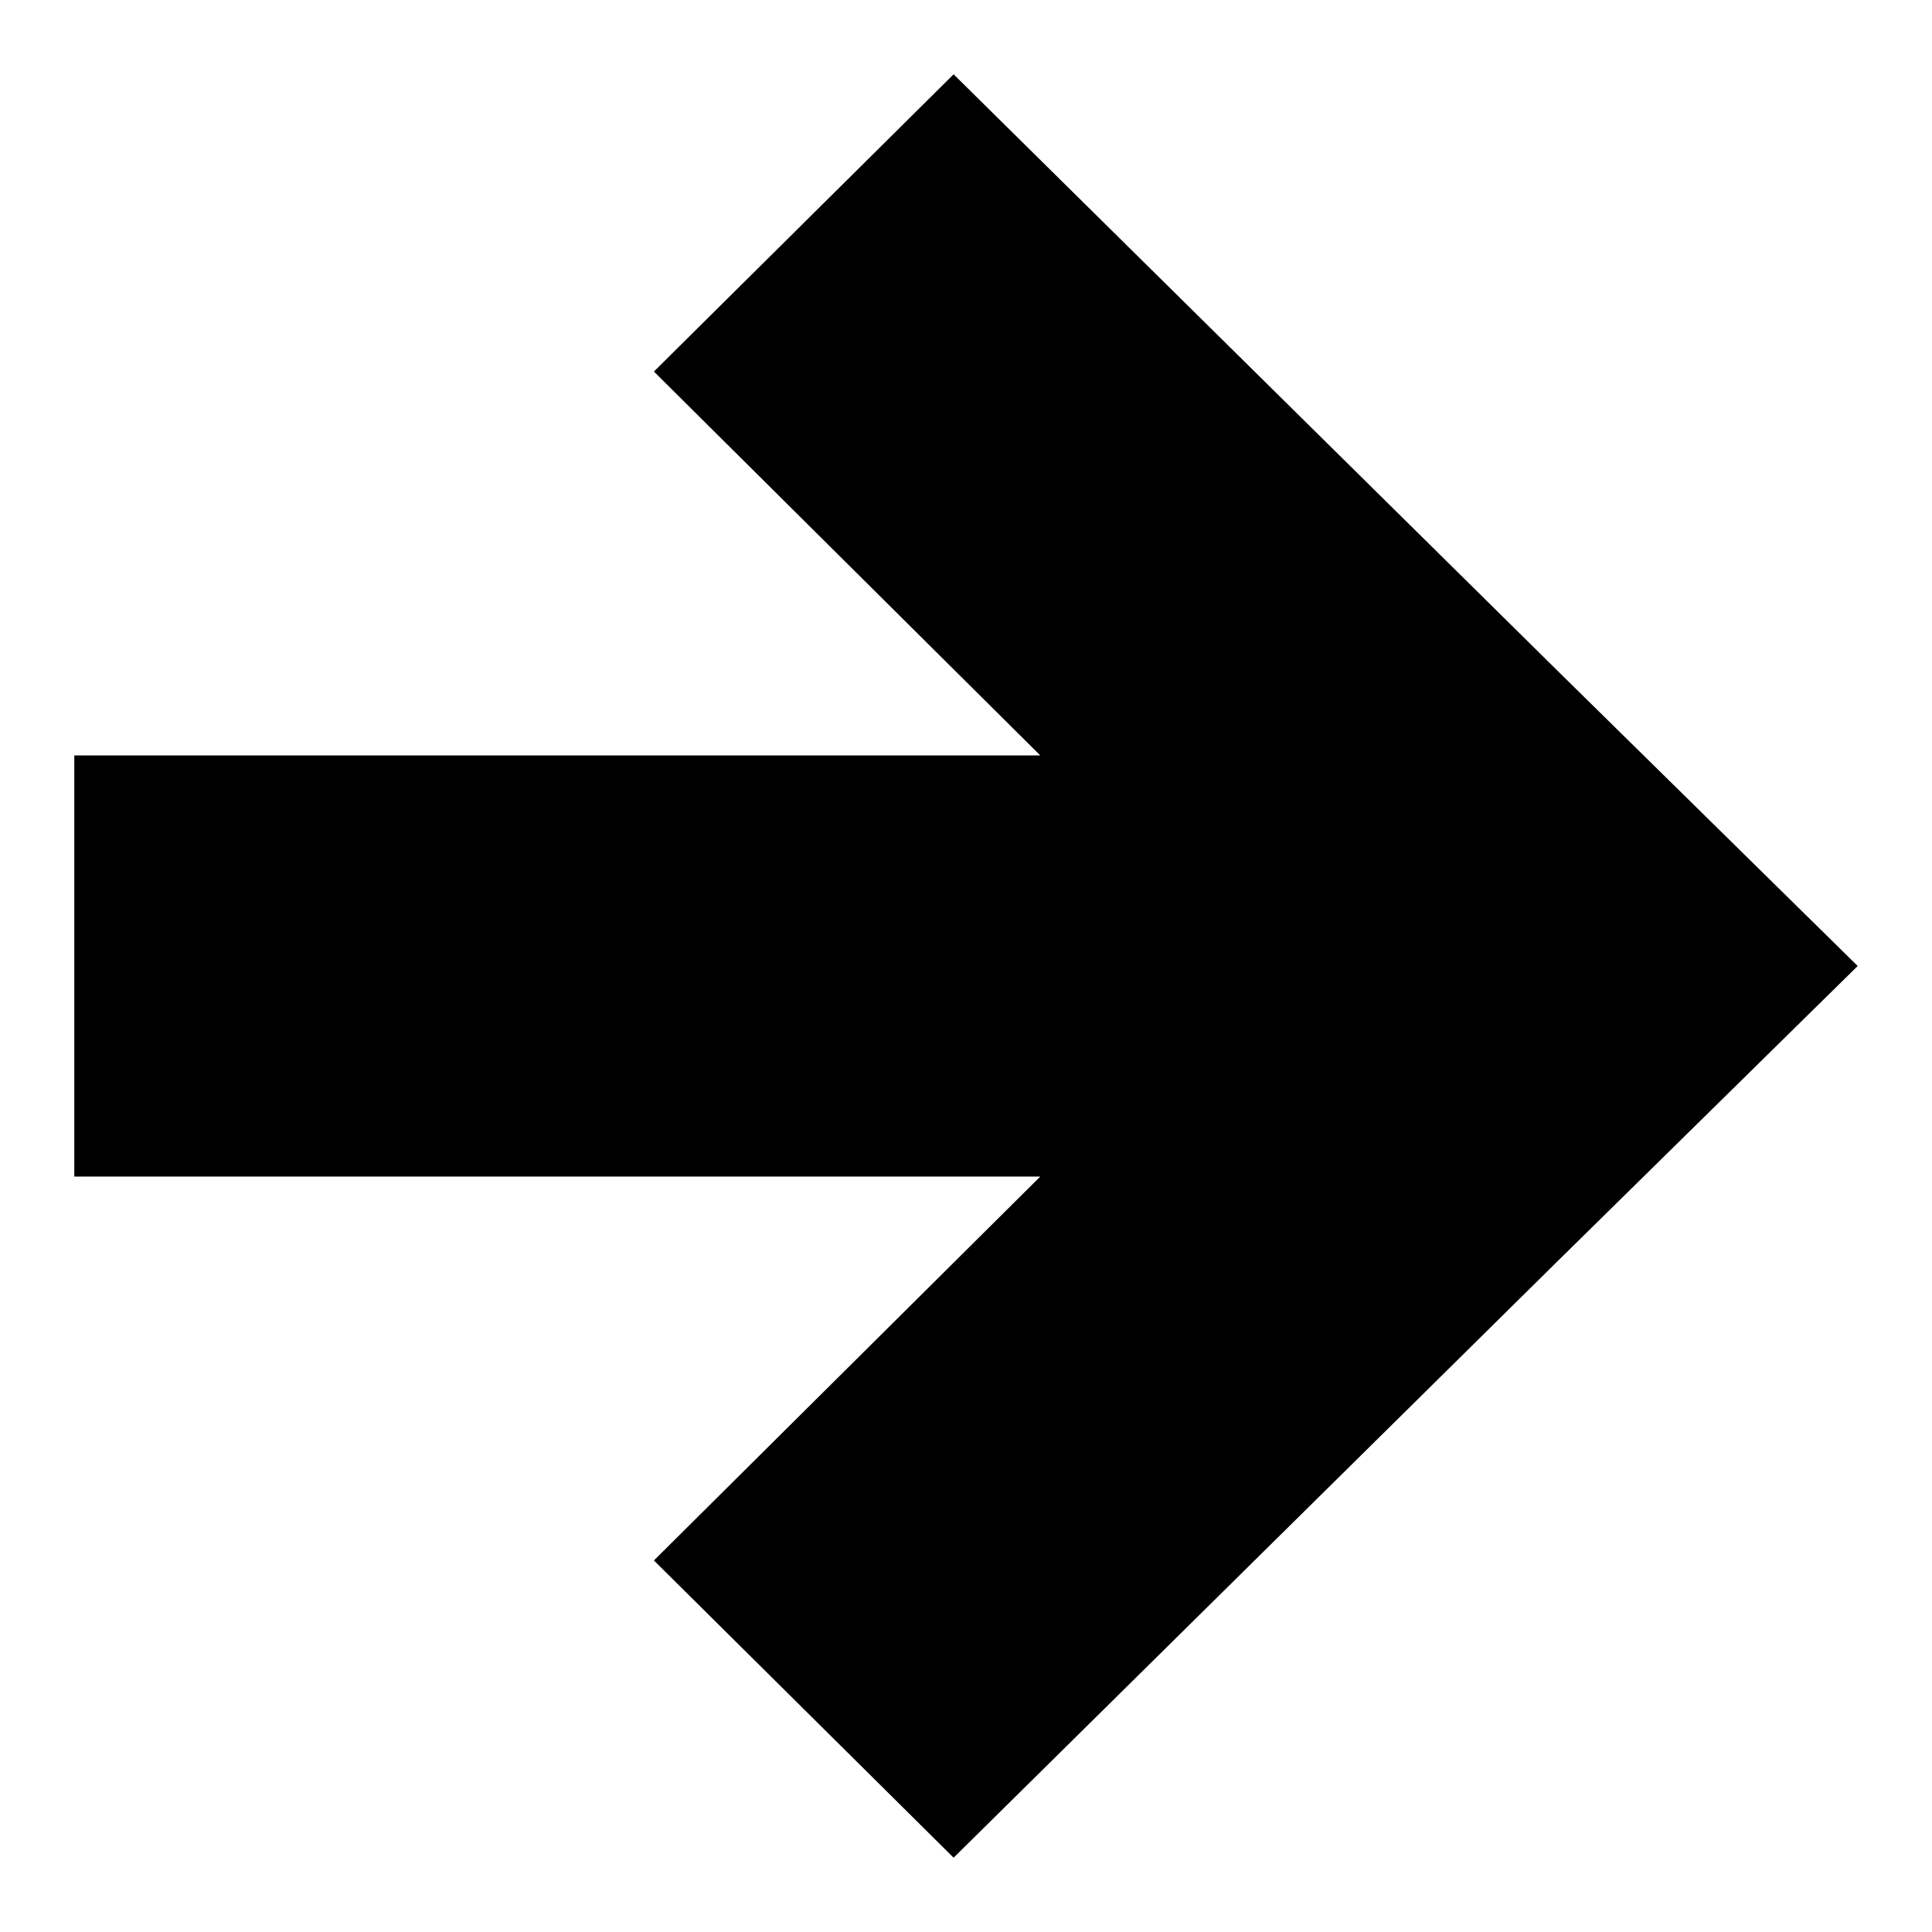
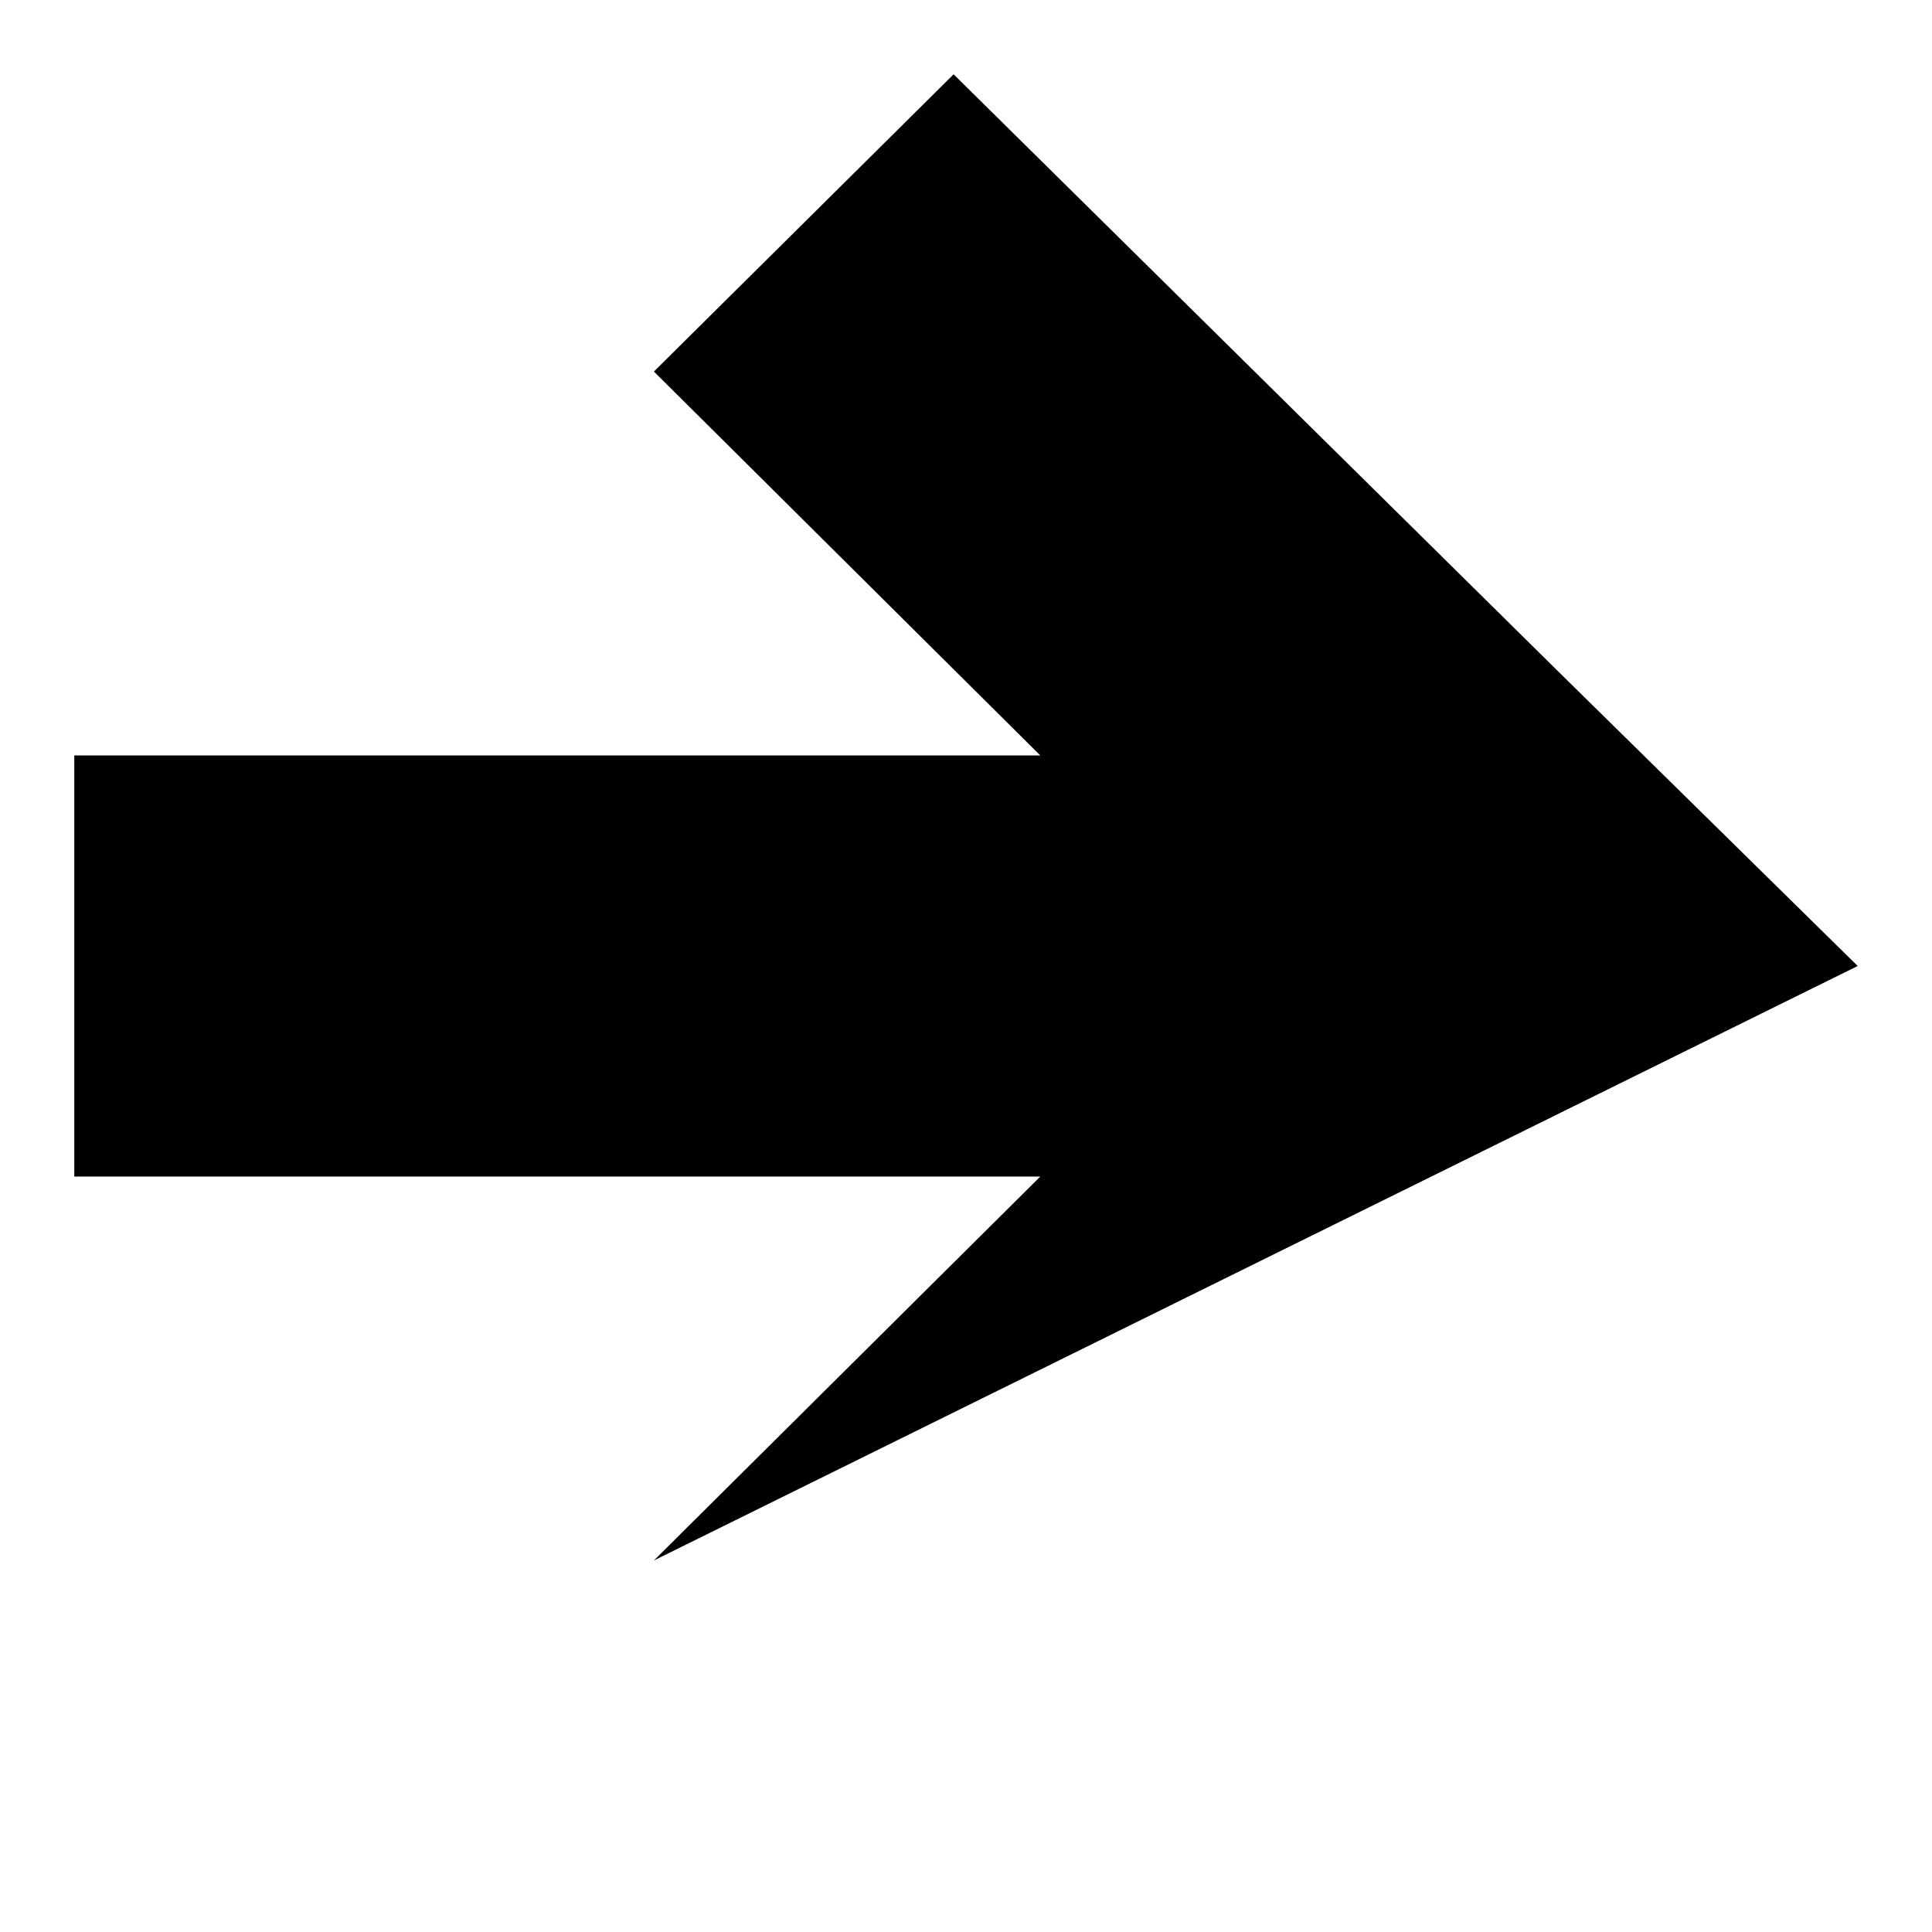
<svg xmlns="http://www.w3.org/2000/svg" xml:space="preserve" id="Capa_1" x="0" y="0" style="enable-background:new 0 0 78 78" version="1.1" viewBox="0 0 78 78">
-   <path d="M62.8 27 38.5 3 26.4 15 42 30.5H3v17h39L26.4 63l12.1 12 24.3-24L75 39z" class="pctd0" />
+   <path d="M62.8 27 38.5 3 26.4 15 42 30.5H3v17h39L26.4 63L75 39z" class="pctd0" />
</svg>